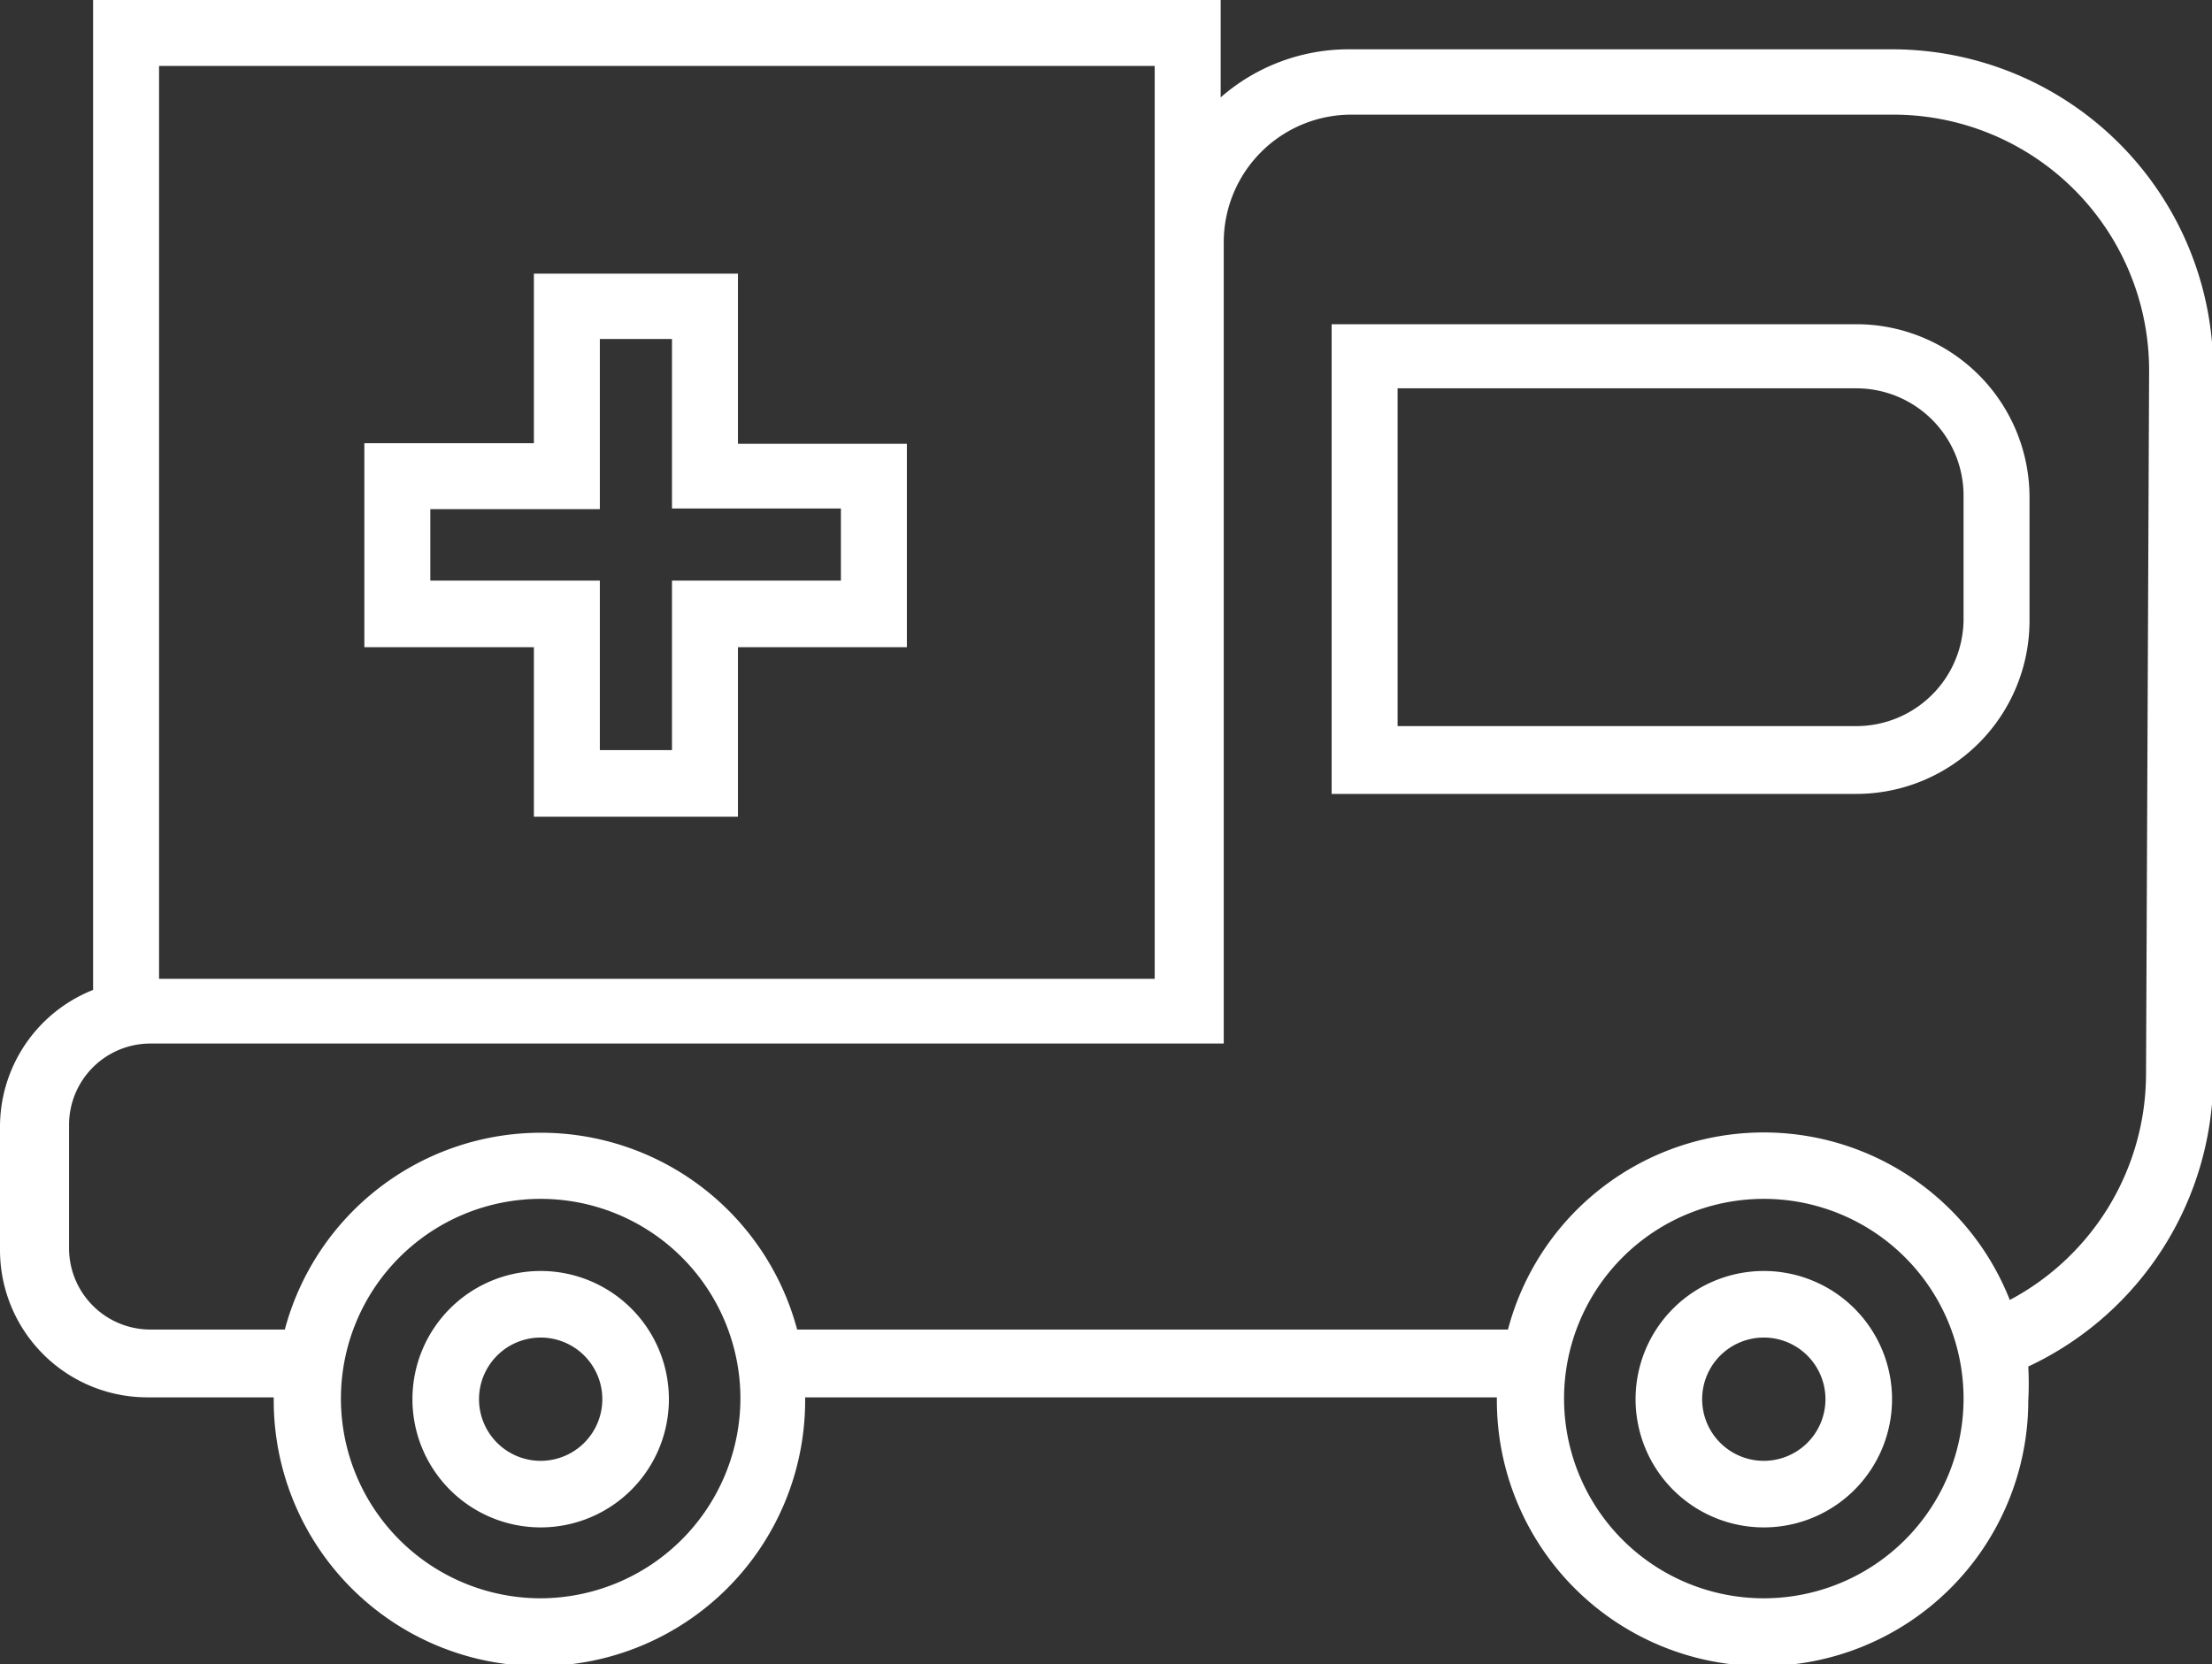
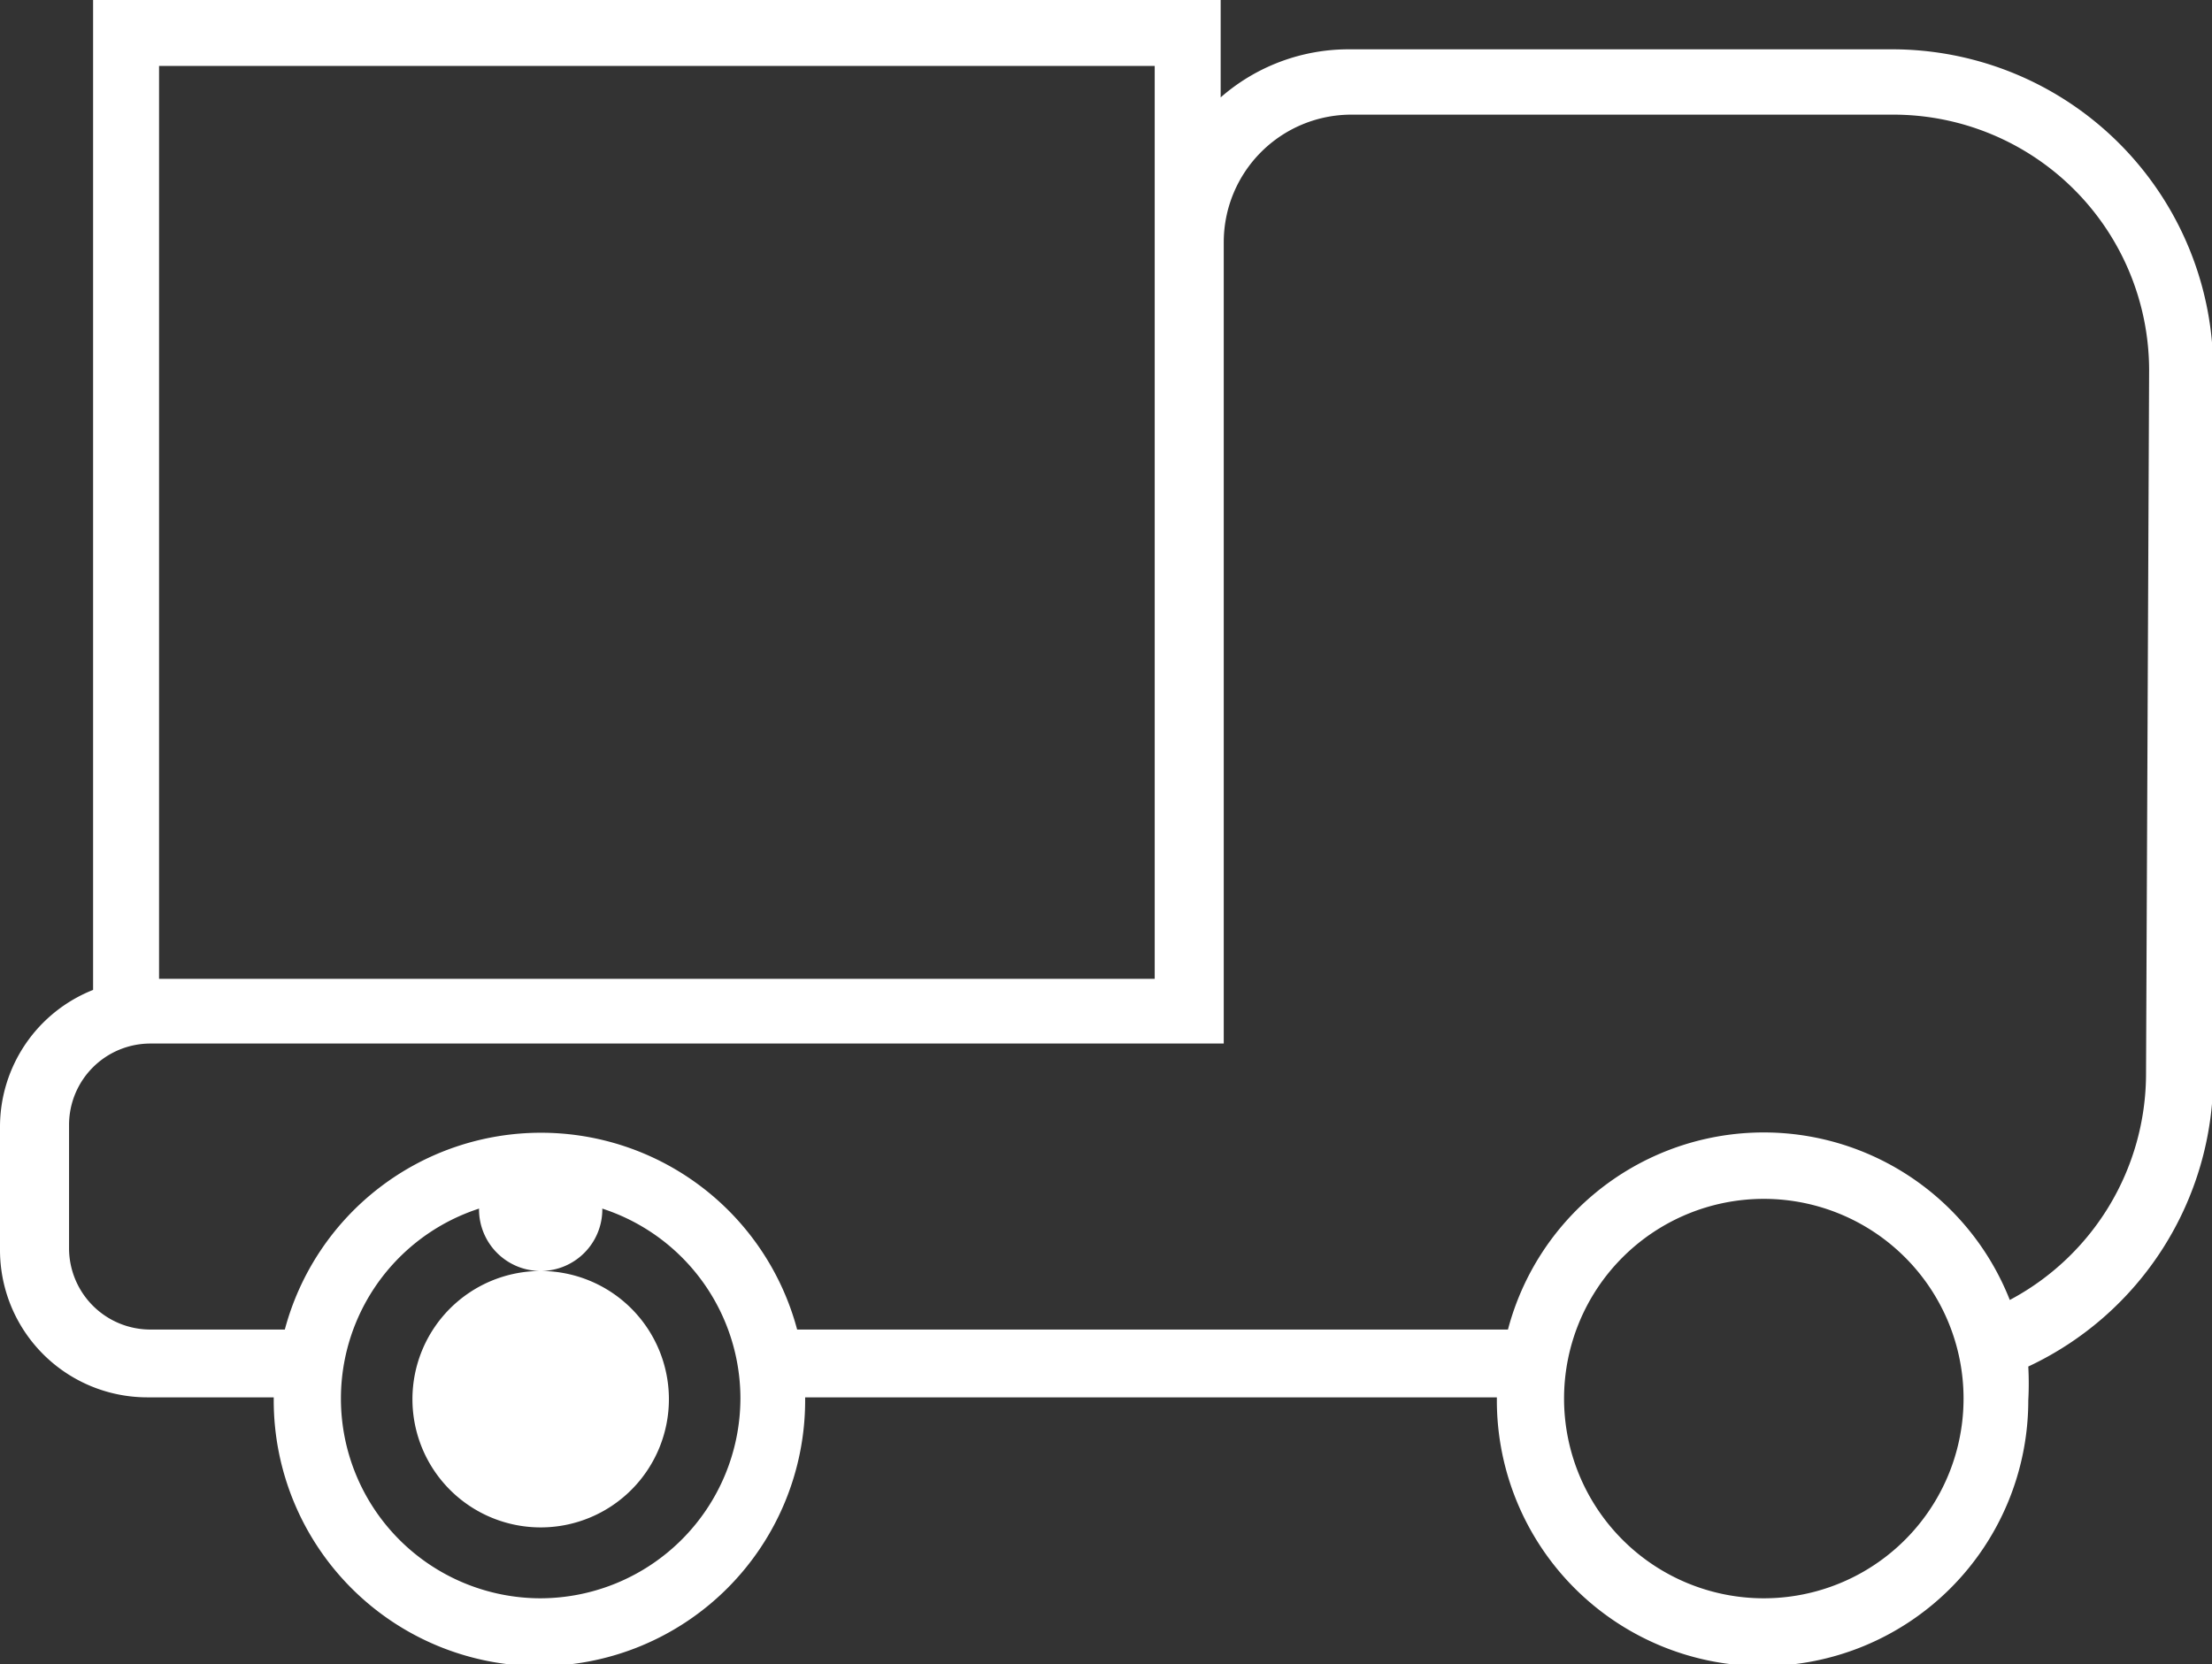
<svg xmlns="http://www.w3.org/2000/svg" id="Layer_1" data-name="Layer 1" viewBox="0 0 35.88 27">
  <rect x="0" y="0" width="35.88" height="27" fill="#333333" stroke="none" />
  <defs>
    <style>.cls-1{fill:#fff;}</style>
  </defs>
  <title>ambulanza bianco</title>
  <path class="cls-1" d="M591.23 281.3h-8.8a3.15 3.15.0 00-2.07.78V280.5H562.07v16.06a2.39 2.39.0 00-1.51 2.22v2a2.39 2.39.0 002.39 2.39H565v.05a4.31 4.31.0 108.62.0v-.05h11.22v.05a4.31 4.31.0 008.62.0 5.09 5.09.0 000-.55 5.21 5.21.0 003-4.71V286.51A5.21 5.21.0 00591.23 281.3zm-28.09.27h16.15v14.81H563.14zm6.19 24.86a3.24 3.24.0 113.24-3.24A3.25 3.25.0 01569.33 306.43zm19.84.0a3.24 3.24.0 113.24-3.24A3.24 3.24.0 01589.17 306.43zm6.2-8.5a4.16 4.16.0 01-2.21 3.66 4.29 4.29.0 00-8.14.48H573.49a4.3 4.3.0 00-8.31.0H563a1.32 1.32.0 01-1.32-1.32v-2a1.32 1.32.0 011.32-1.32h17.41v-13a2.07 2.07.0 012.07-2.07h8.8a4.15 4.15.0 014.14 4.14z" transform="translate(-560.56 -280.5)" />
-   <path class="cls-1" d="M569.33 301.12a2.08 2.08.0 102.08 2.07A2.08 2.08.0 00569.33 301.12zm0 3.08a1 1 0 111-1 1 1 0 01-1 1z" transform="translate(-560.56 -280.5)" />
-   <path class="cls-1" d="M589.17 301.12a2.08 2.08.0 102.08 2.07A2.08 2.08.0 00589.17 301.12zm0 3.08a1 1 0 111-1 1 1 0 01-1 1z" transform="translate(-560.56 -280.5)" />
-   <path class="cls-1" d="M572.53 284.94h-3.31v2.75h-2.75V291h2.75v2.75h3.31V291h2.74v-3.3h-2.74zm1.67 3.82v1.16h-2.74v2.75h-1.17v-2.75h-2.75v-1.16h2.75V286h1.17v2.75h2.74z" transform="translate(-560.56 -280.5)" />
-   <path class="cls-1" d="M590.67 285.76h-2.51v0h-6v7.62h8.51a2.81 2.81.0 002.81-2.81v-2A2.81 2.81.0 00590.67 285.76zm1.74 4.78a1.74 1.74.0 01-1.74 1.74h-7.44V286.8h3.86v0h3.58a1.74 1.74.0 011.74 1.74z" transform="translate(-560.56 -280.5)" />
+   <path class="cls-1" d="M569.33 301.12a2.08 2.08.0 102.08 2.07A2.08 2.08.0 00569.33 301.12za1 1 0 111-1 1 1 0 01-1 1z" transform="translate(-560.56 -280.5)" />
</svg>